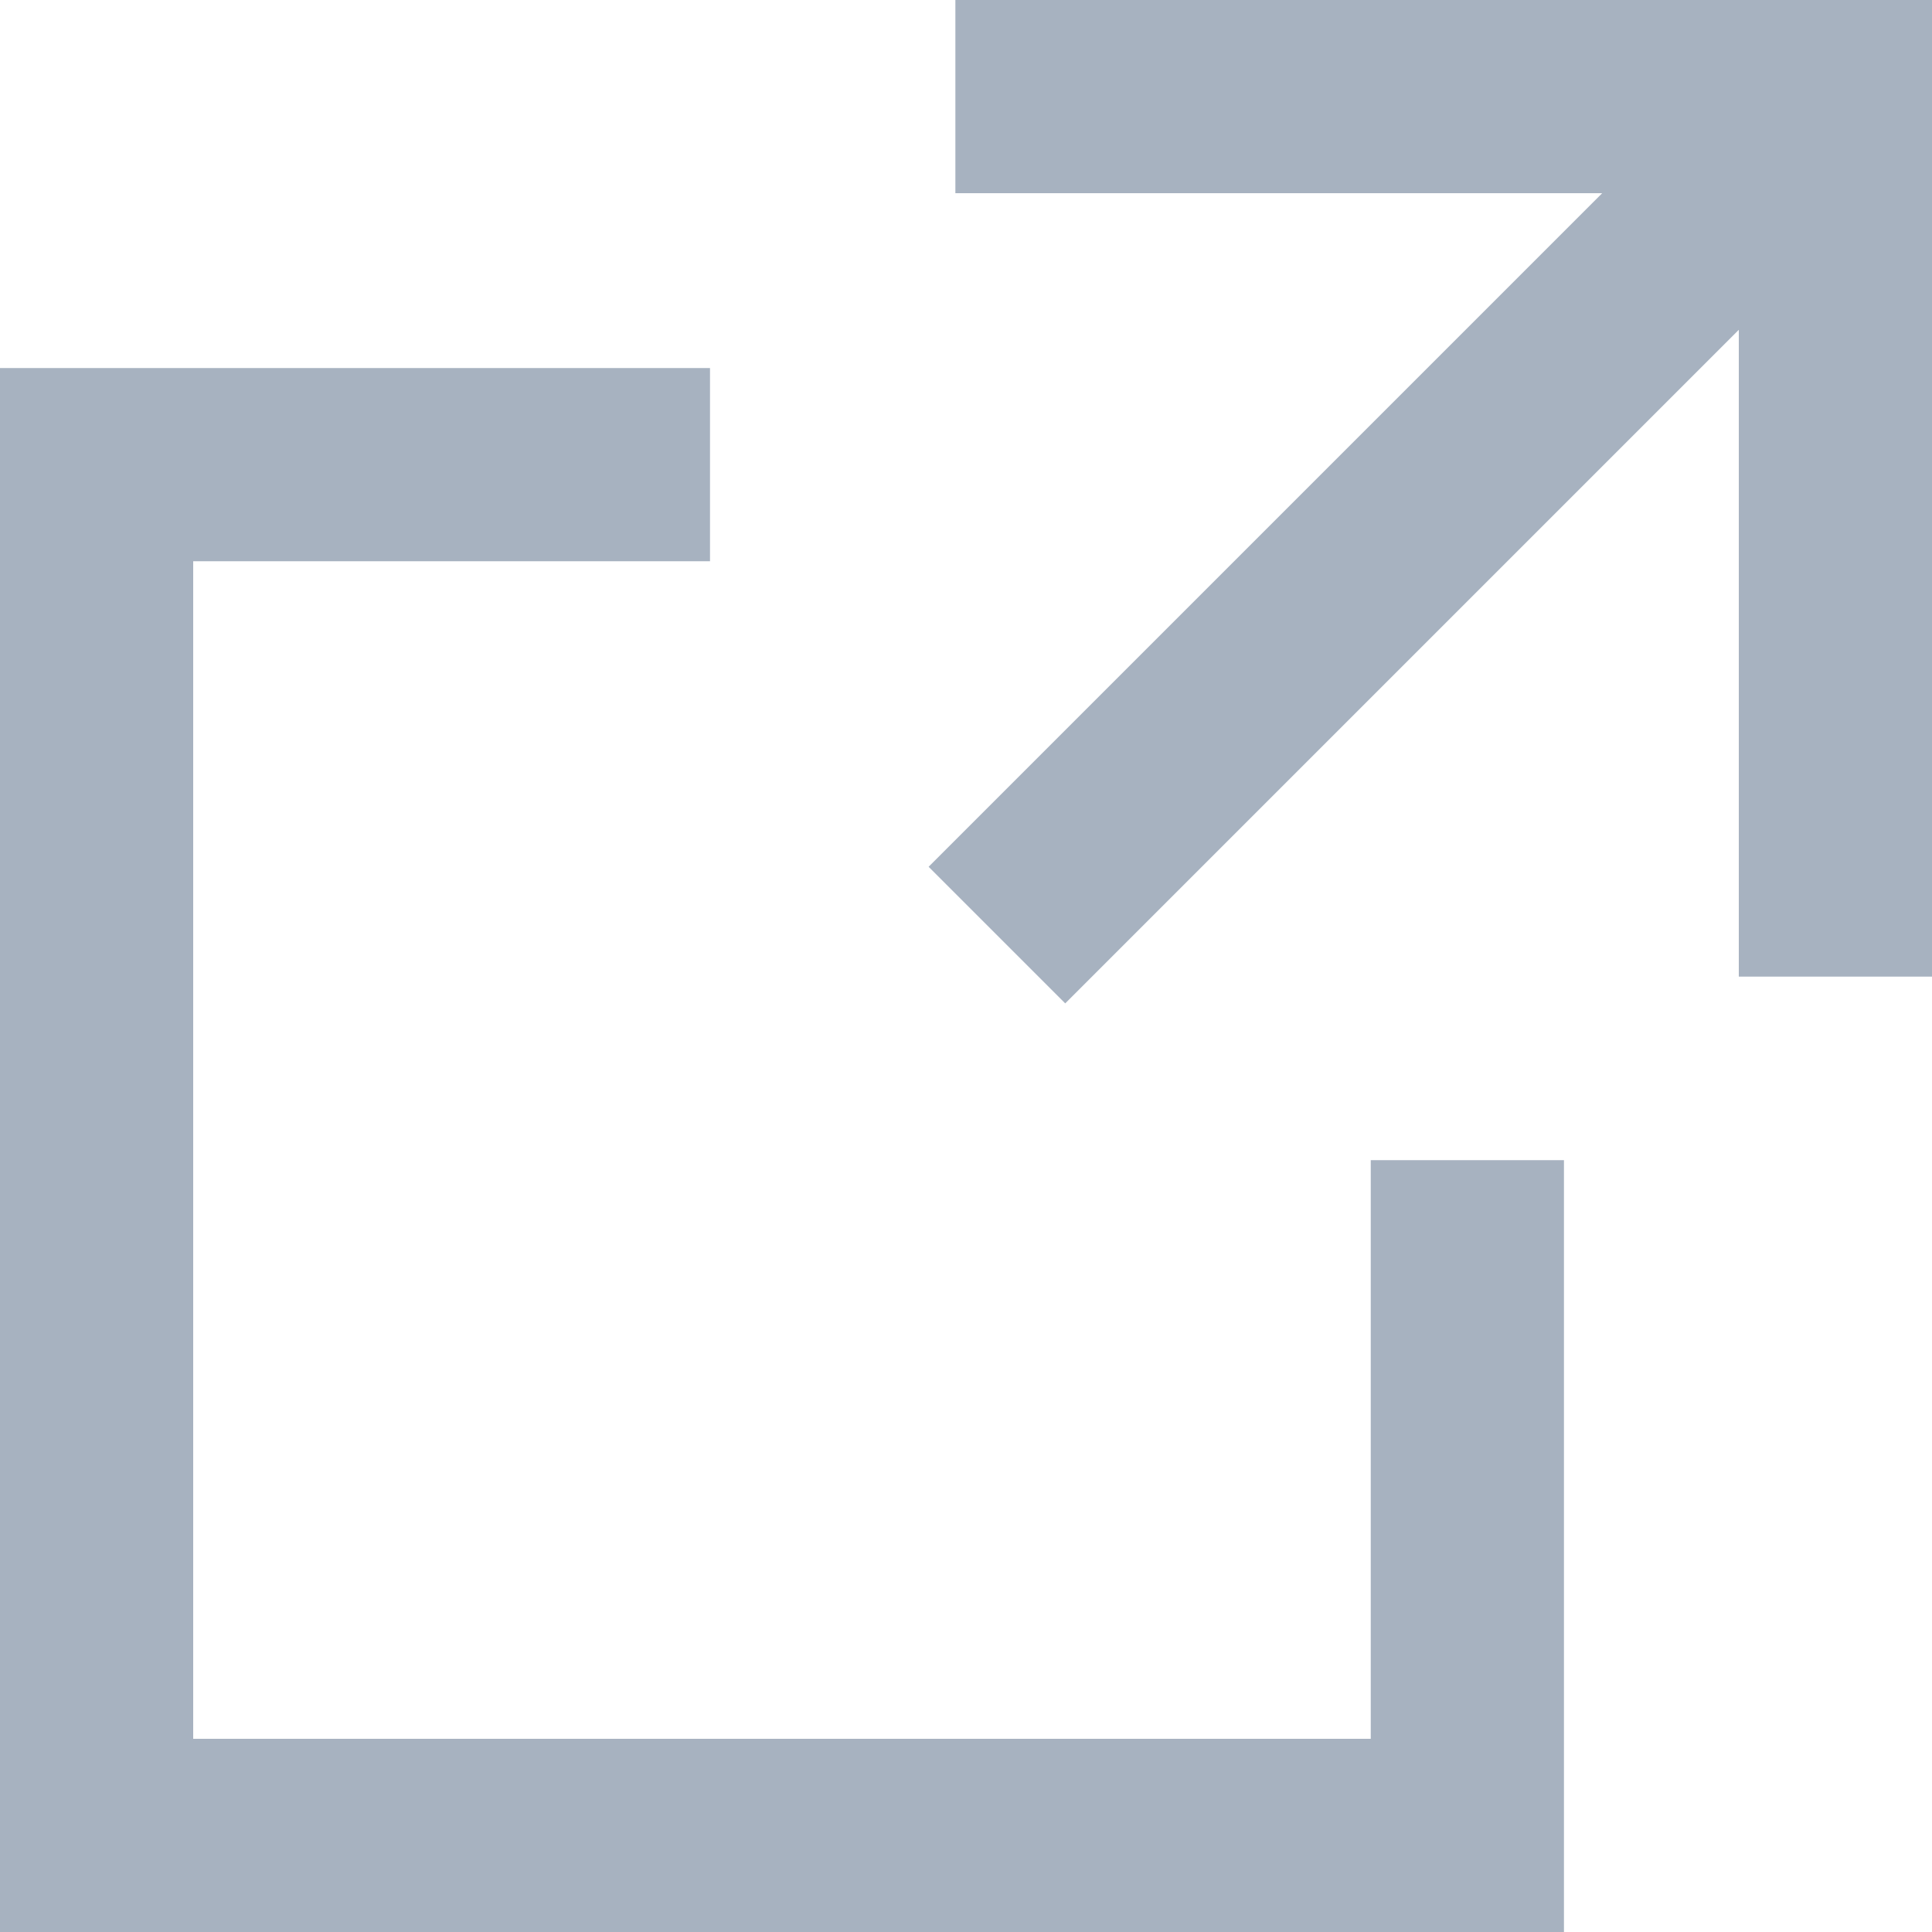
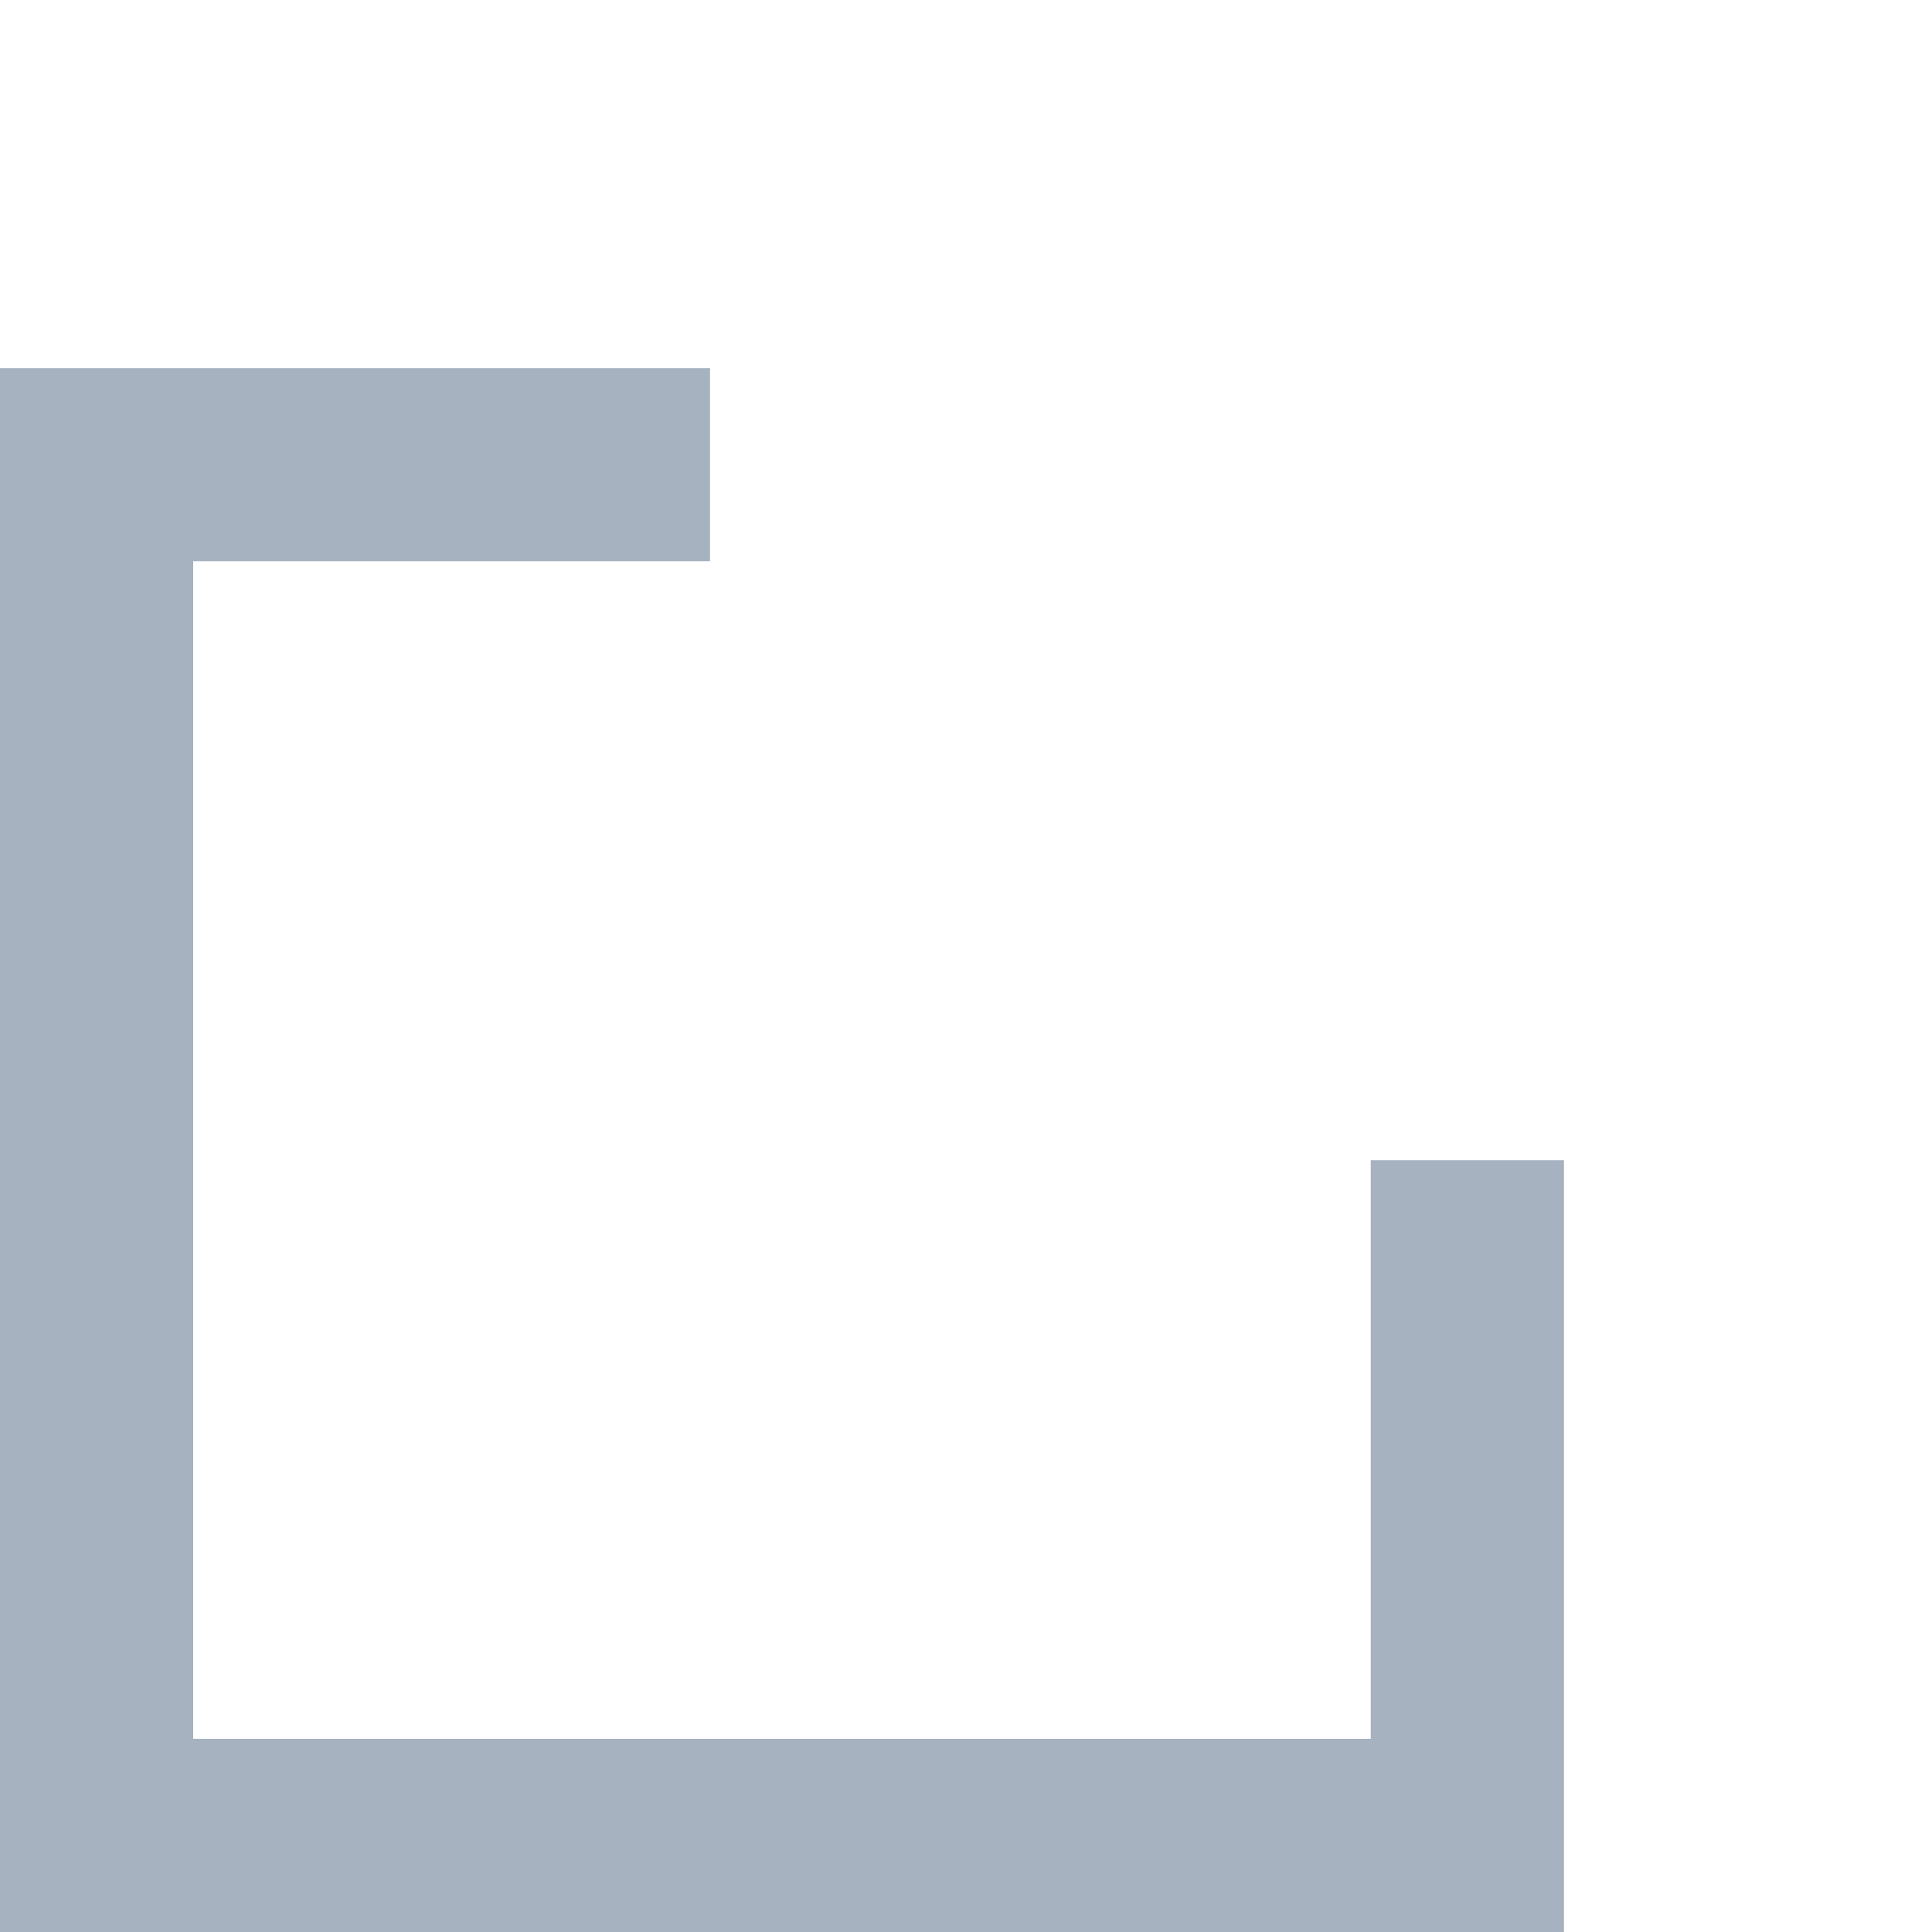
<svg xmlns="http://www.w3.org/2000/svg" id="_レイヤー_1" data-name="レイヤー_1" width="20" height="20" version="1.1" viewBox="0 0 20 20">
  <defs>
    <style>
      .st0 {
        fill: none;
        stroke: #a7b2c0;
        stroke-miterlimit: 10;
        stroke-width: 2px;
      }
    </style>
  </defs>
  <polyline class="st0" points="7.35 4.81 1 4.81 1 19 15.19 19 15.19 12.01" />
-   <line class="st0" x1="10.32" y1="9.68" x2="19" y2="1" />
-   <polyline class="st0" points="19 10.11 19 1 9.89 1" />
</svg>